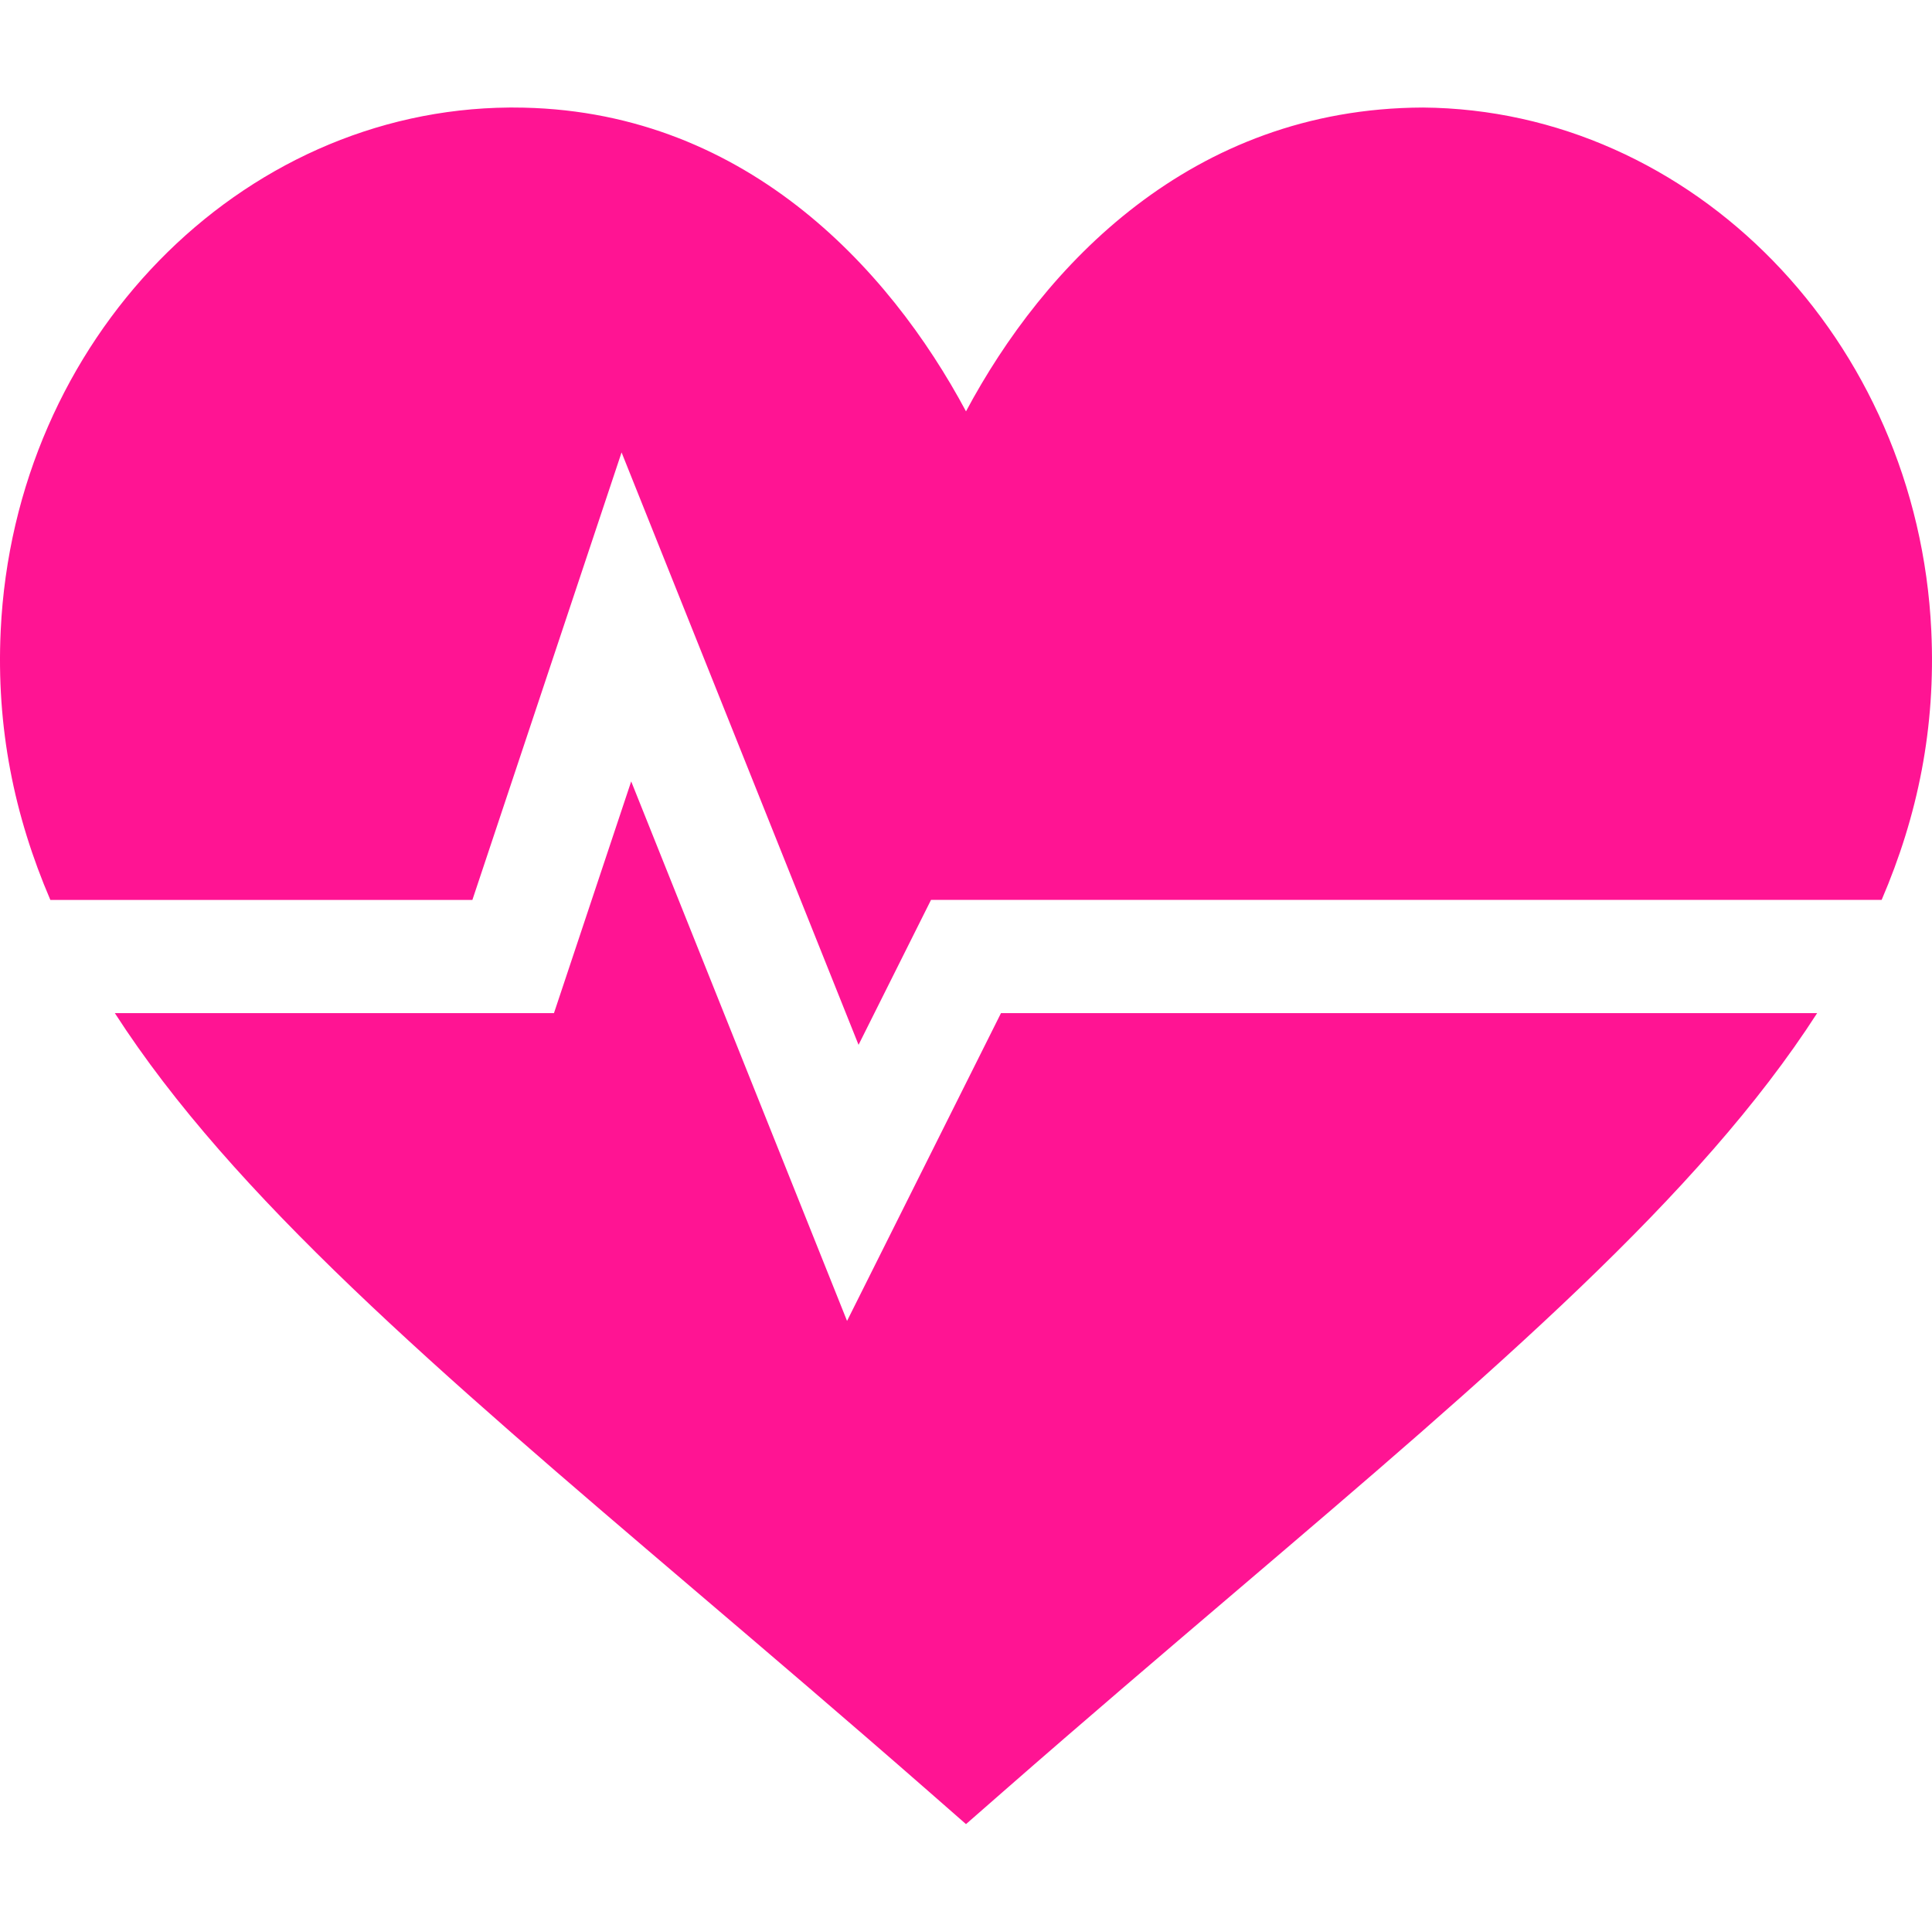
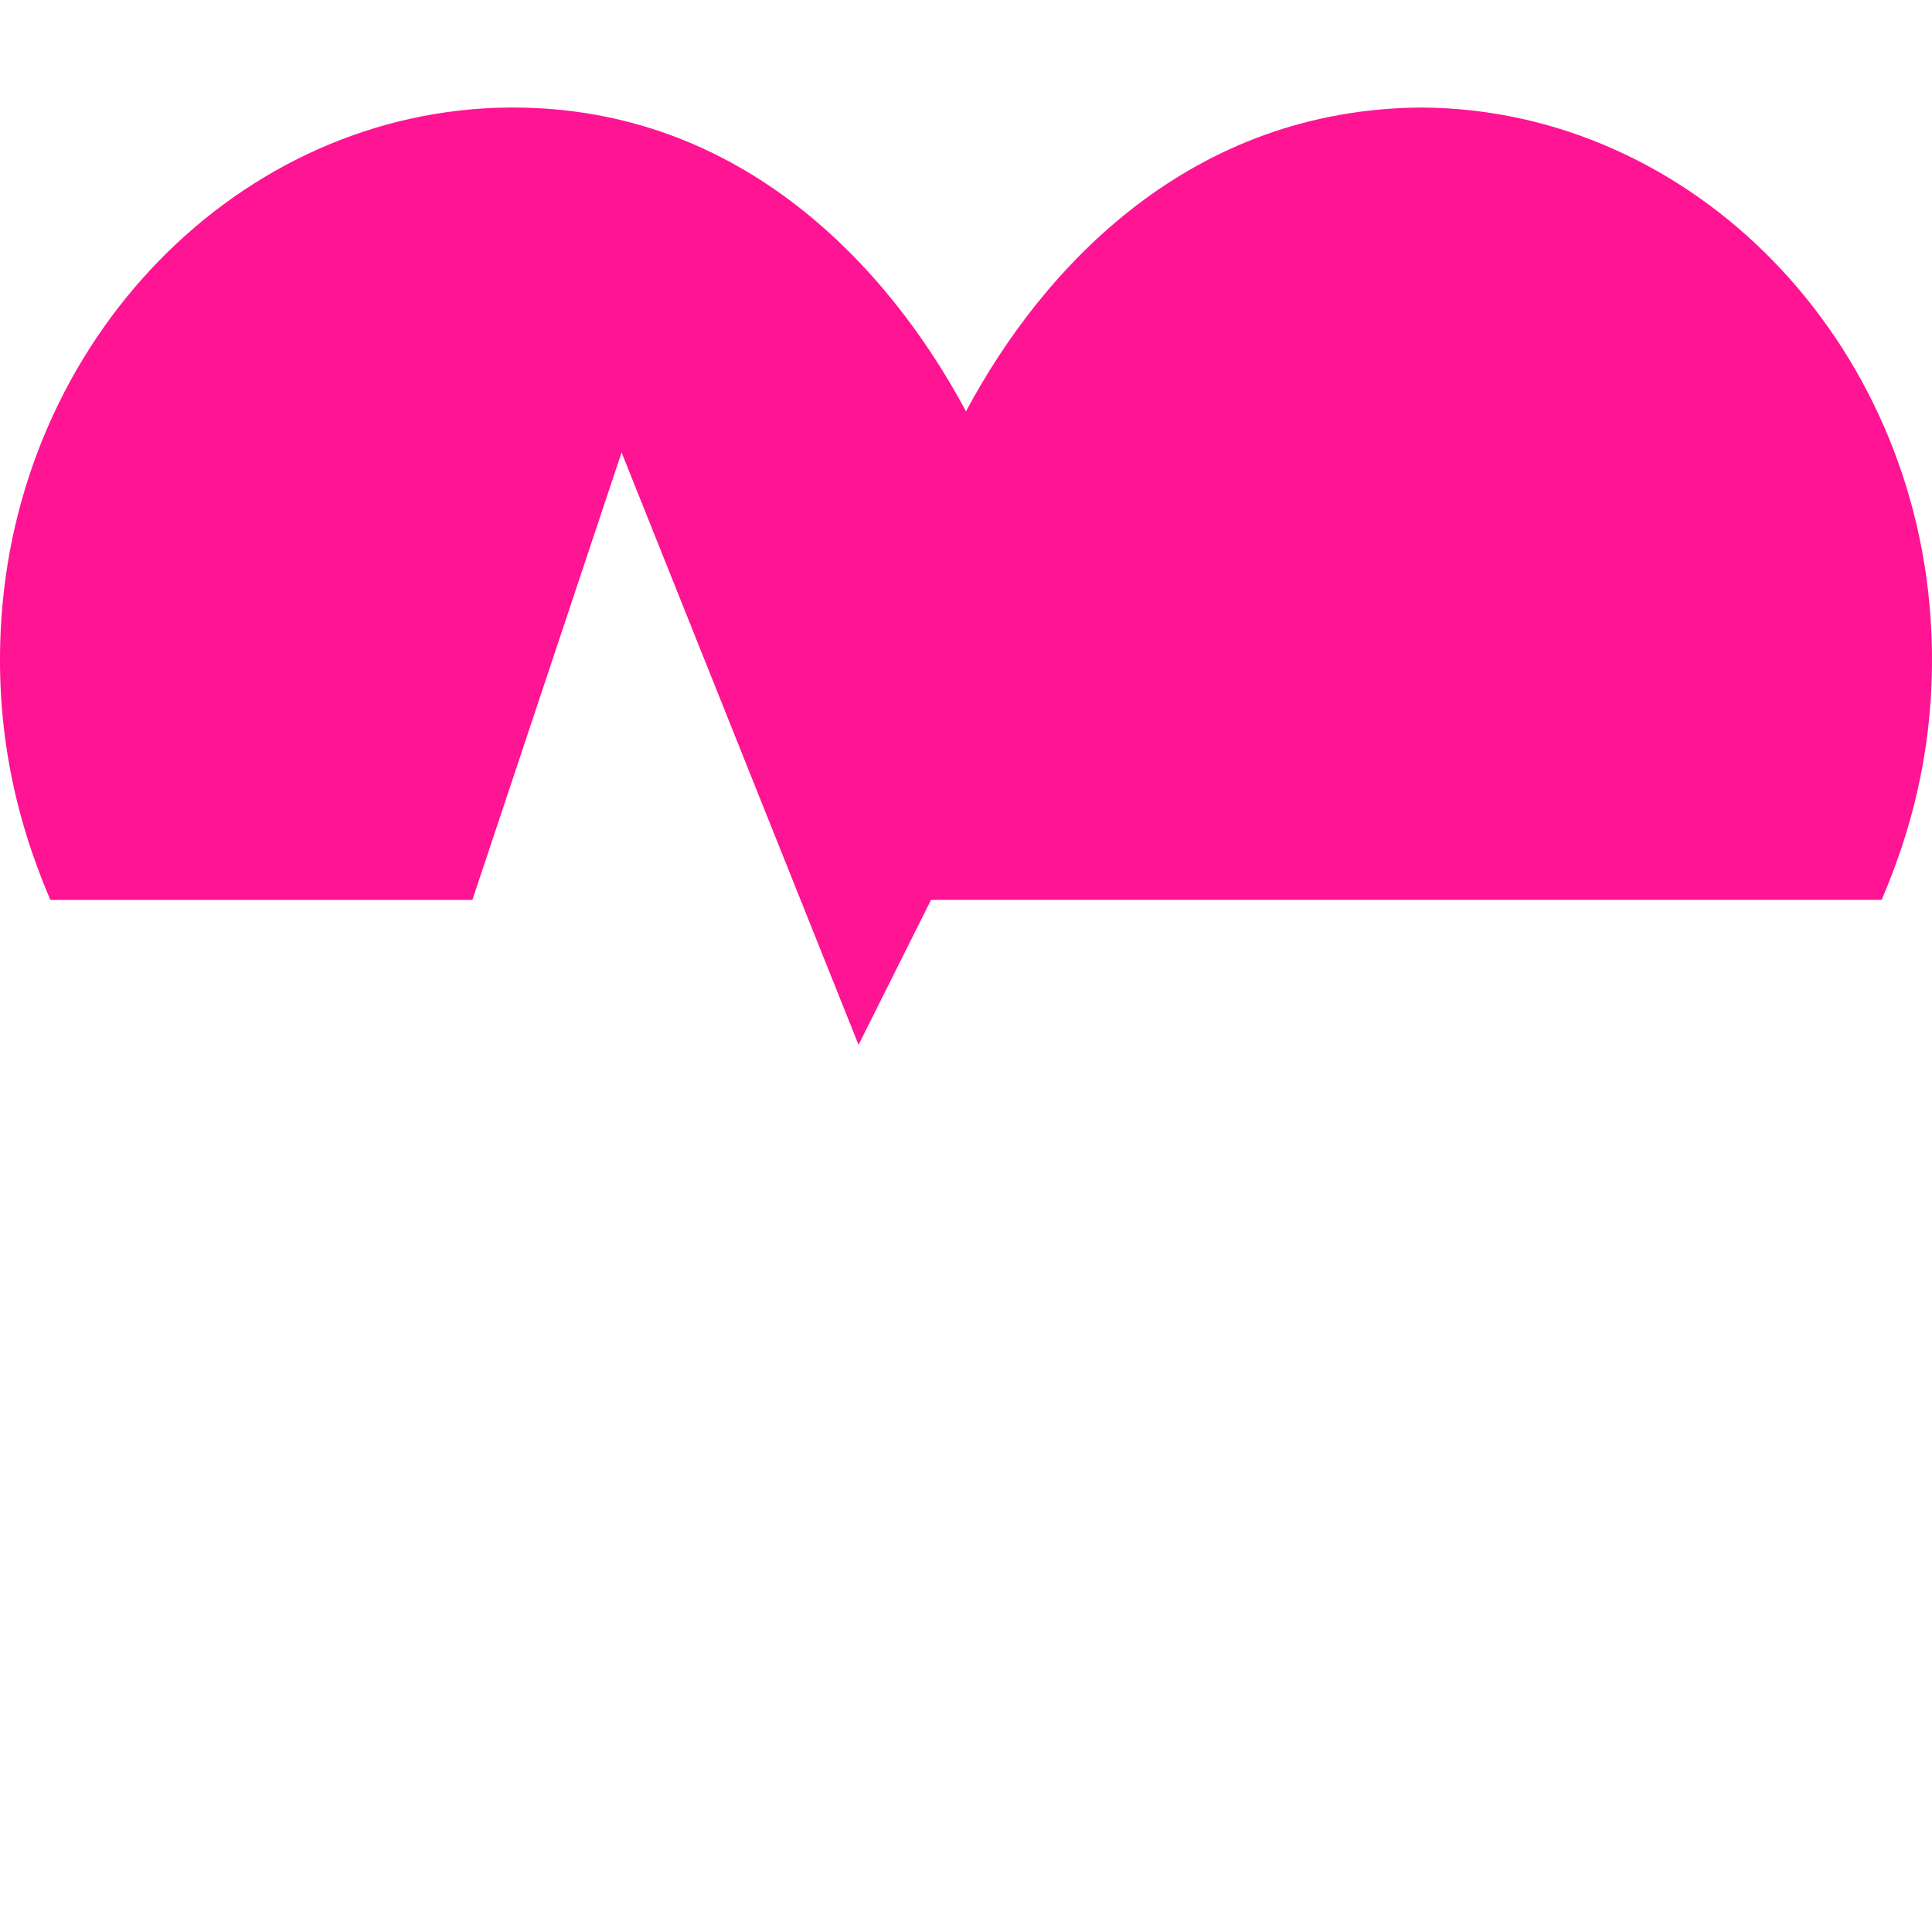
<svg xmlns="http://www.w3.org/2000/svg" viewBox="0 -28 512 511">
-   <path fill="#FF1493" d="m224.477 322.082-57.203-142.984-20.465 61.406h-116.375c31.188 48.43 85.281 94.676 153.566 152.859 19.527 16.641 40.301 34.336 62.129 53.438l9.871 8.645 9.875-8.645c21.824-19.102 42.598-36.797 62.125-53.438 68.285-58.184 122.379-104.434 153.566-152.859h-216.293zm0 0" />
  <path fill="#FF1493" d="m377.059.5c-61.438.219-100.551 42.102-121.059 80.523-20.406-38.188-59.355-80.523-120.031-80.523-.352 0-.688 0-1.023 0-71.387.57-131.129 61.465-134.762 138.633-1.211 25.672 3.566 49.012 13.16 71.371h111.844l39.535-118.598 62.801 157.004 19.203-38.406h251.926c9.598-22.359 14.375-45.699 13.16-71.371-3.629-77.168-63.371-138.062-134.754-138.633zm0 0" />
</svg>